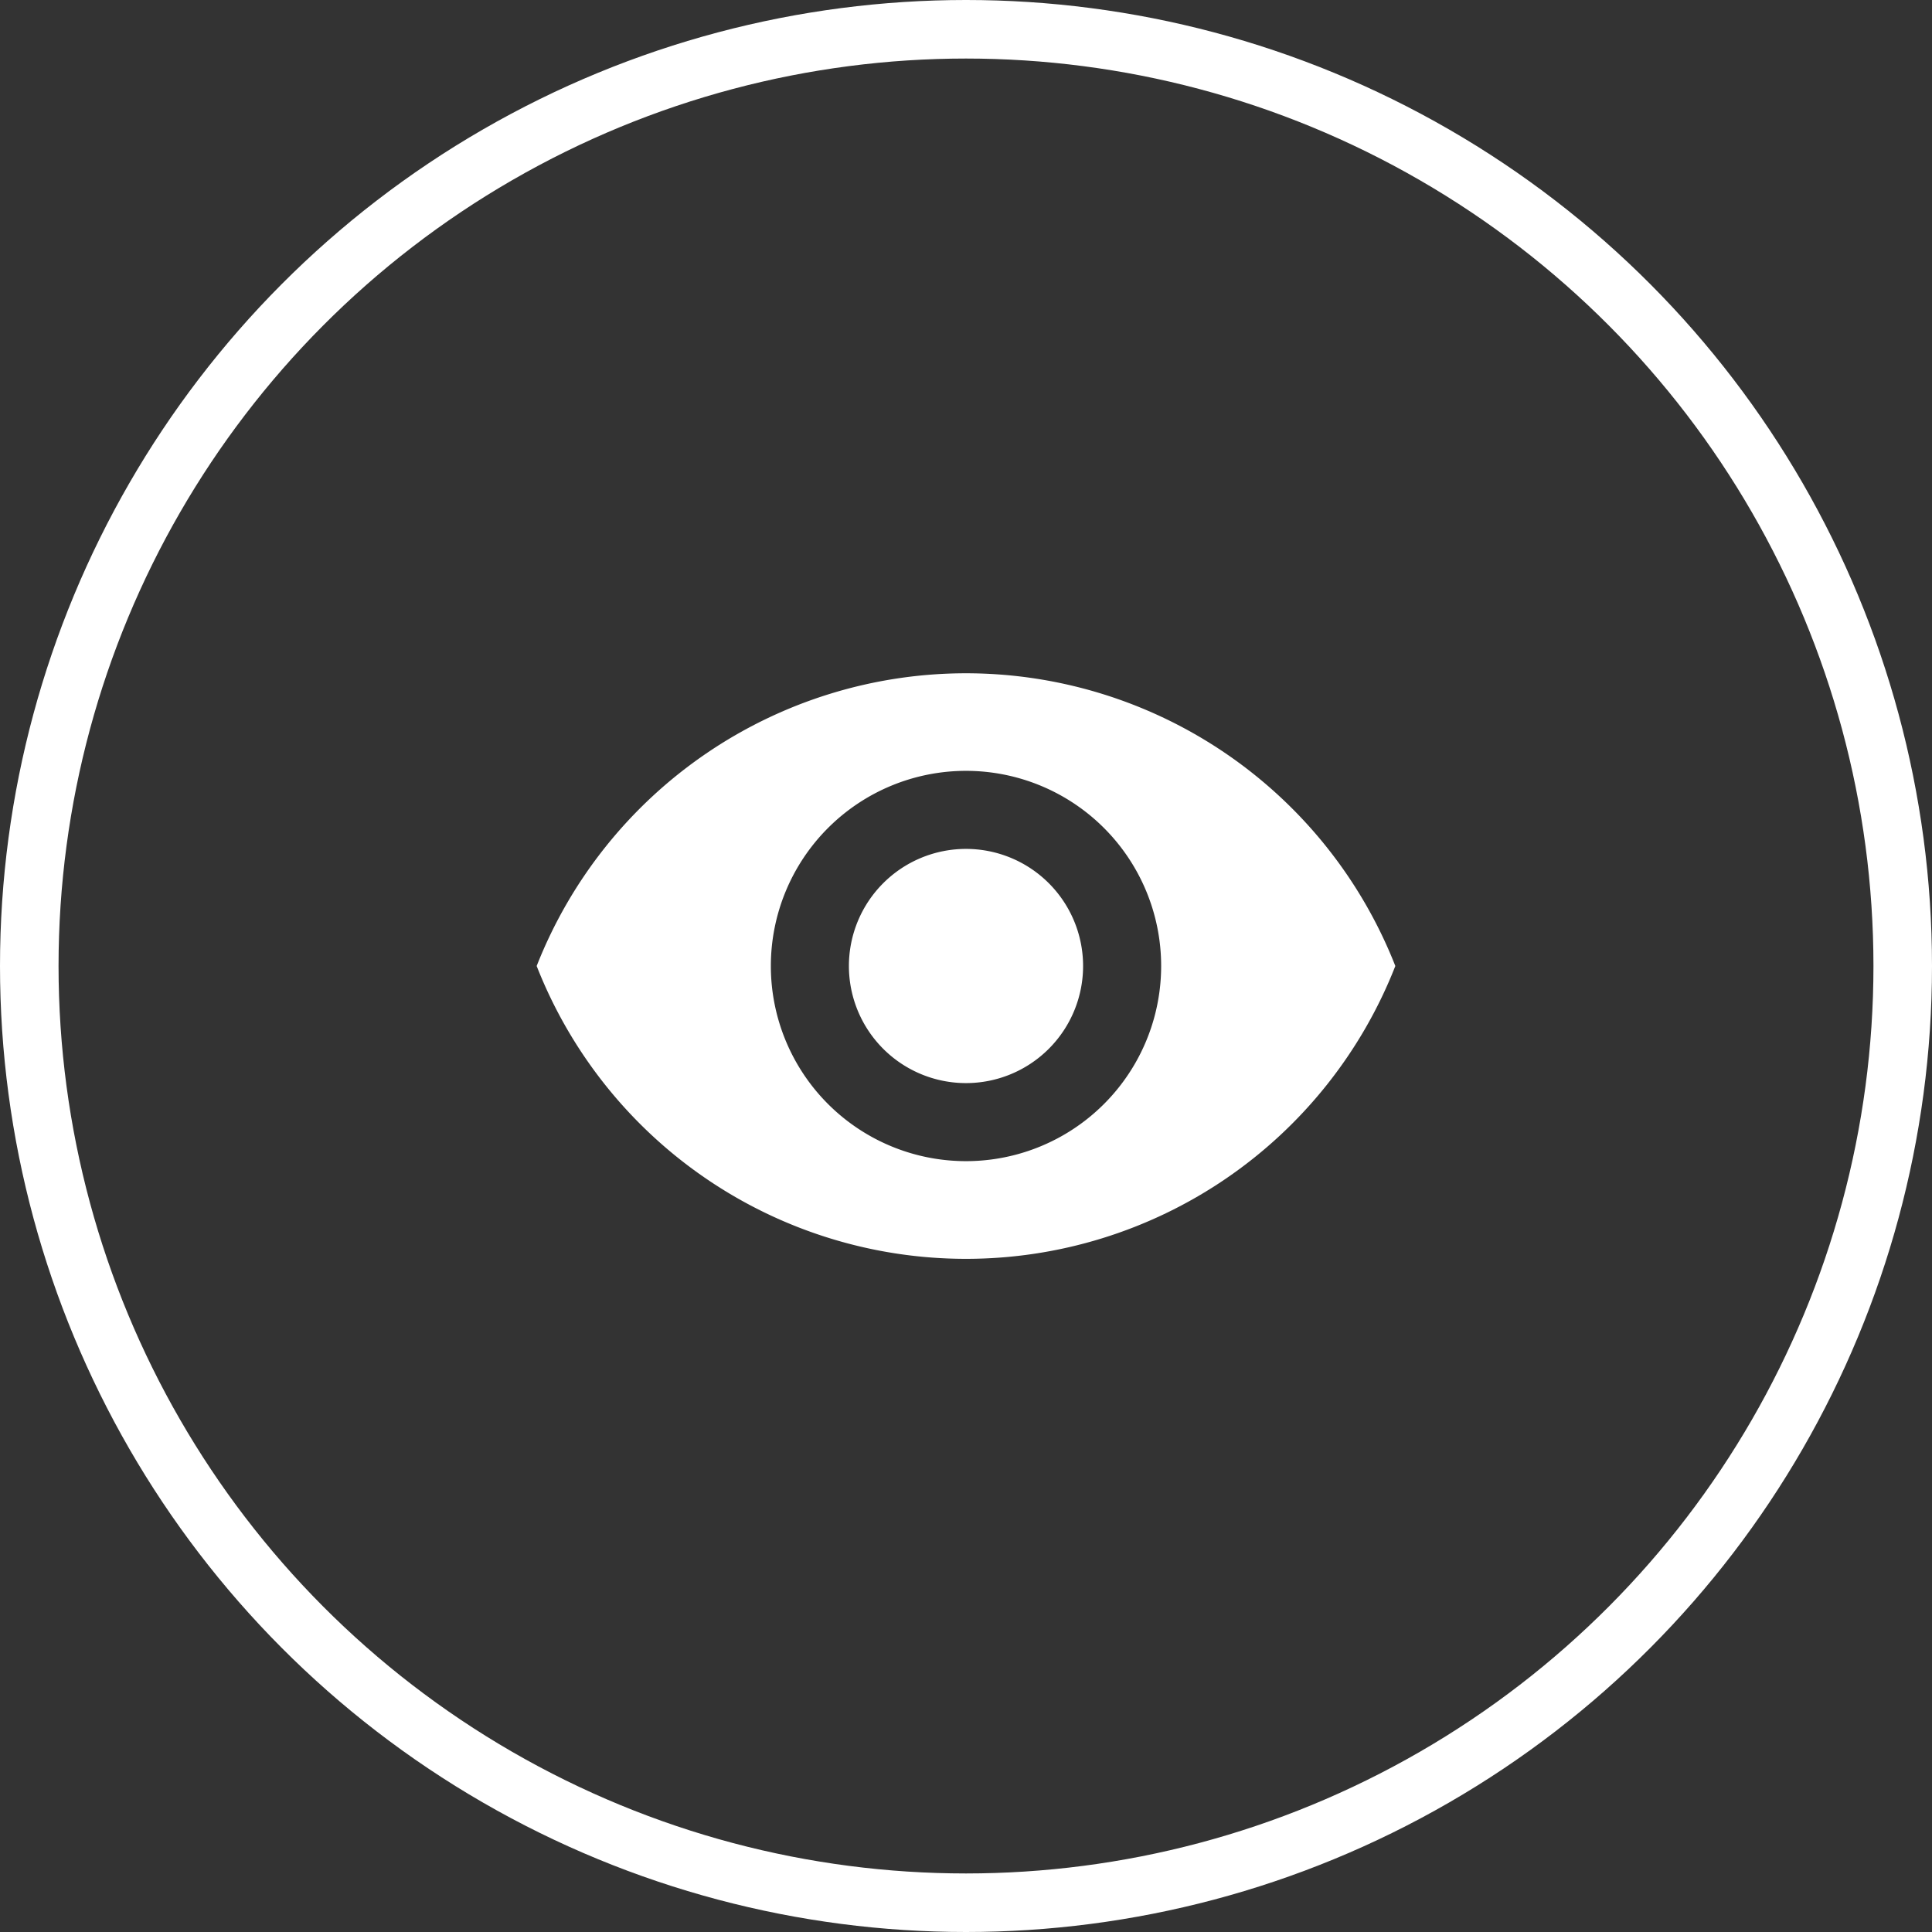
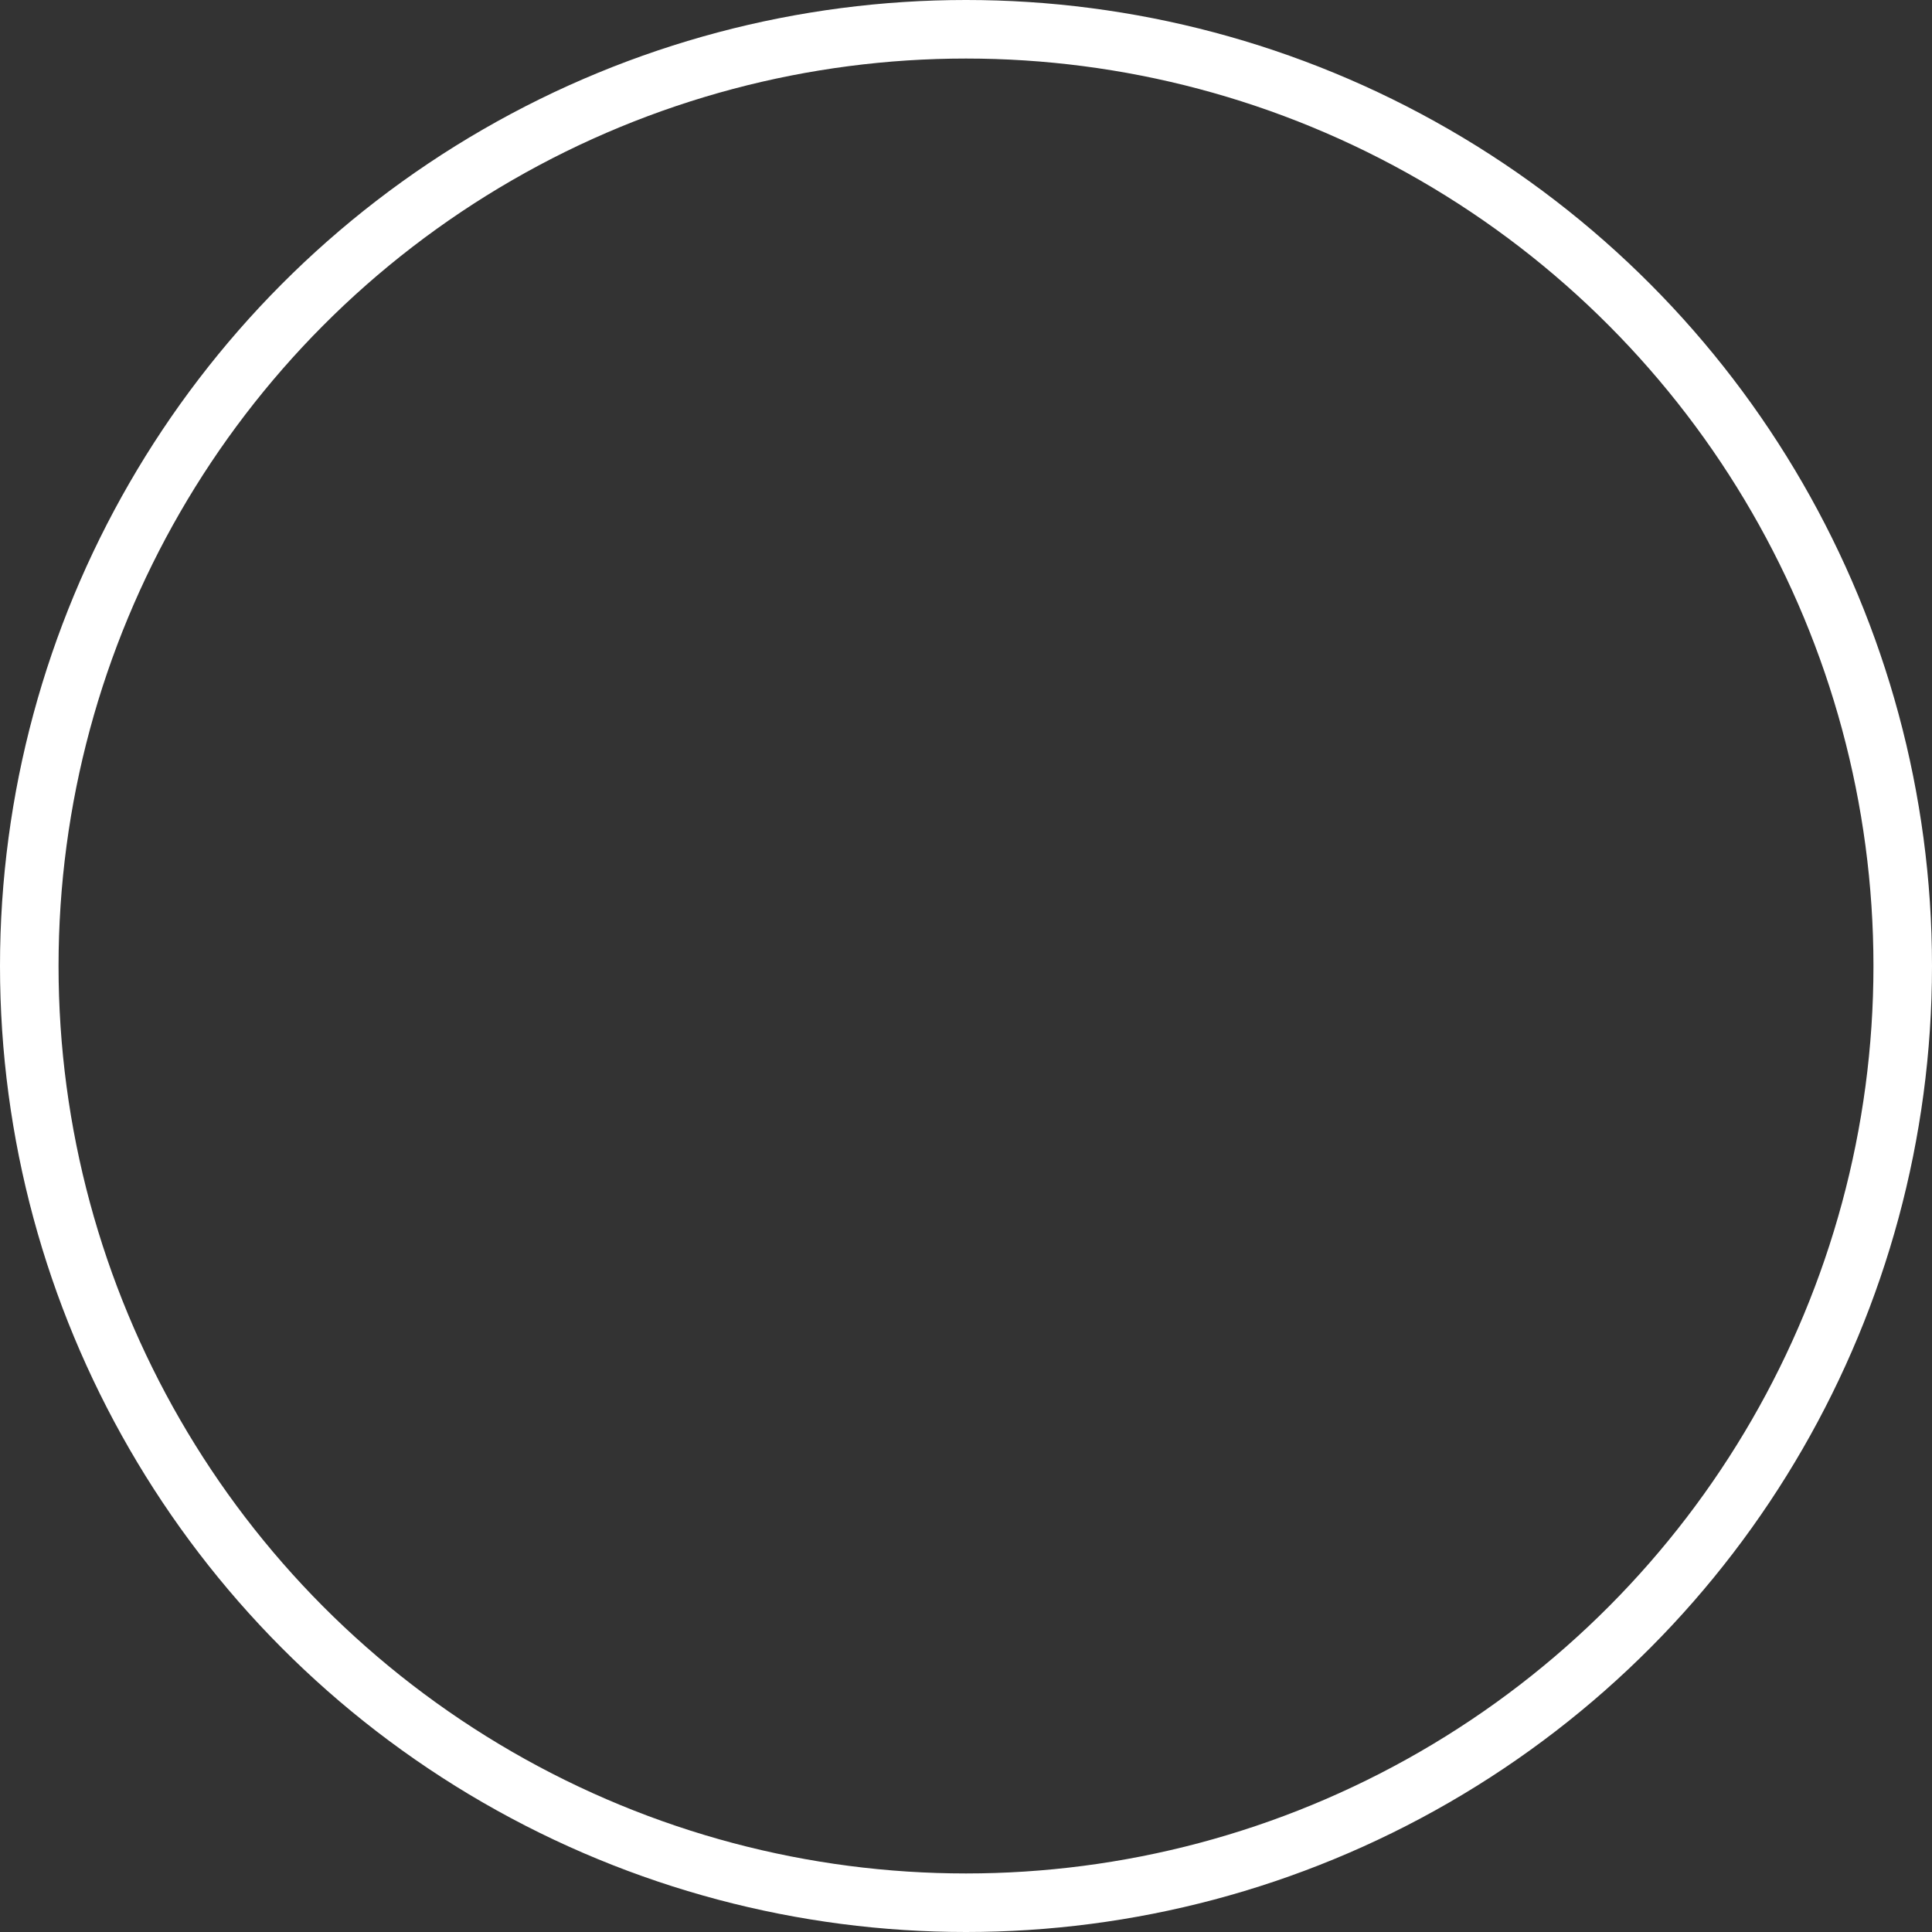
<svg xmlns="http://www.w3.org/2000/svg" viewBox="0 0 99 99">
  <rect x="0" y="0" width="99" height="99" fill="#333333" stroke="none" />
  <defs>
    <style>.cls-1,.cls-2{fill:none;}.cls-1{stroke:#fff;stroke-miterlimit:10;stroke-width:3px;}.cls-3{fill:#fff;}</style>
  </defs>
  <title>see_more</title>
  <g id="Camada_2" data-name="Camada 2">
    <g id="ICG_BlogMain">
      <circle class="cls-1" cx="49.5" cy="49.5" r="48" />
-       <path class="cls-2" d="M25.5,25.5h48v48h-48Z" />
-       <path class="cls-3" d="M49.5,34.5a23.65,23.65,0,0,0-22,15,23.63,23.63,0,0,0,44,0A23.65,23.65,0,0,0,49.5,34.5Zm0,25a10,10,0,1,1,10-10A10,10,0,0,1,49.5,59.5Zm0-16a6,6,0,1,0,6,6A6,6,0,0,0,49.5,43.5Z" />
    </g>
  </g>
</svg>